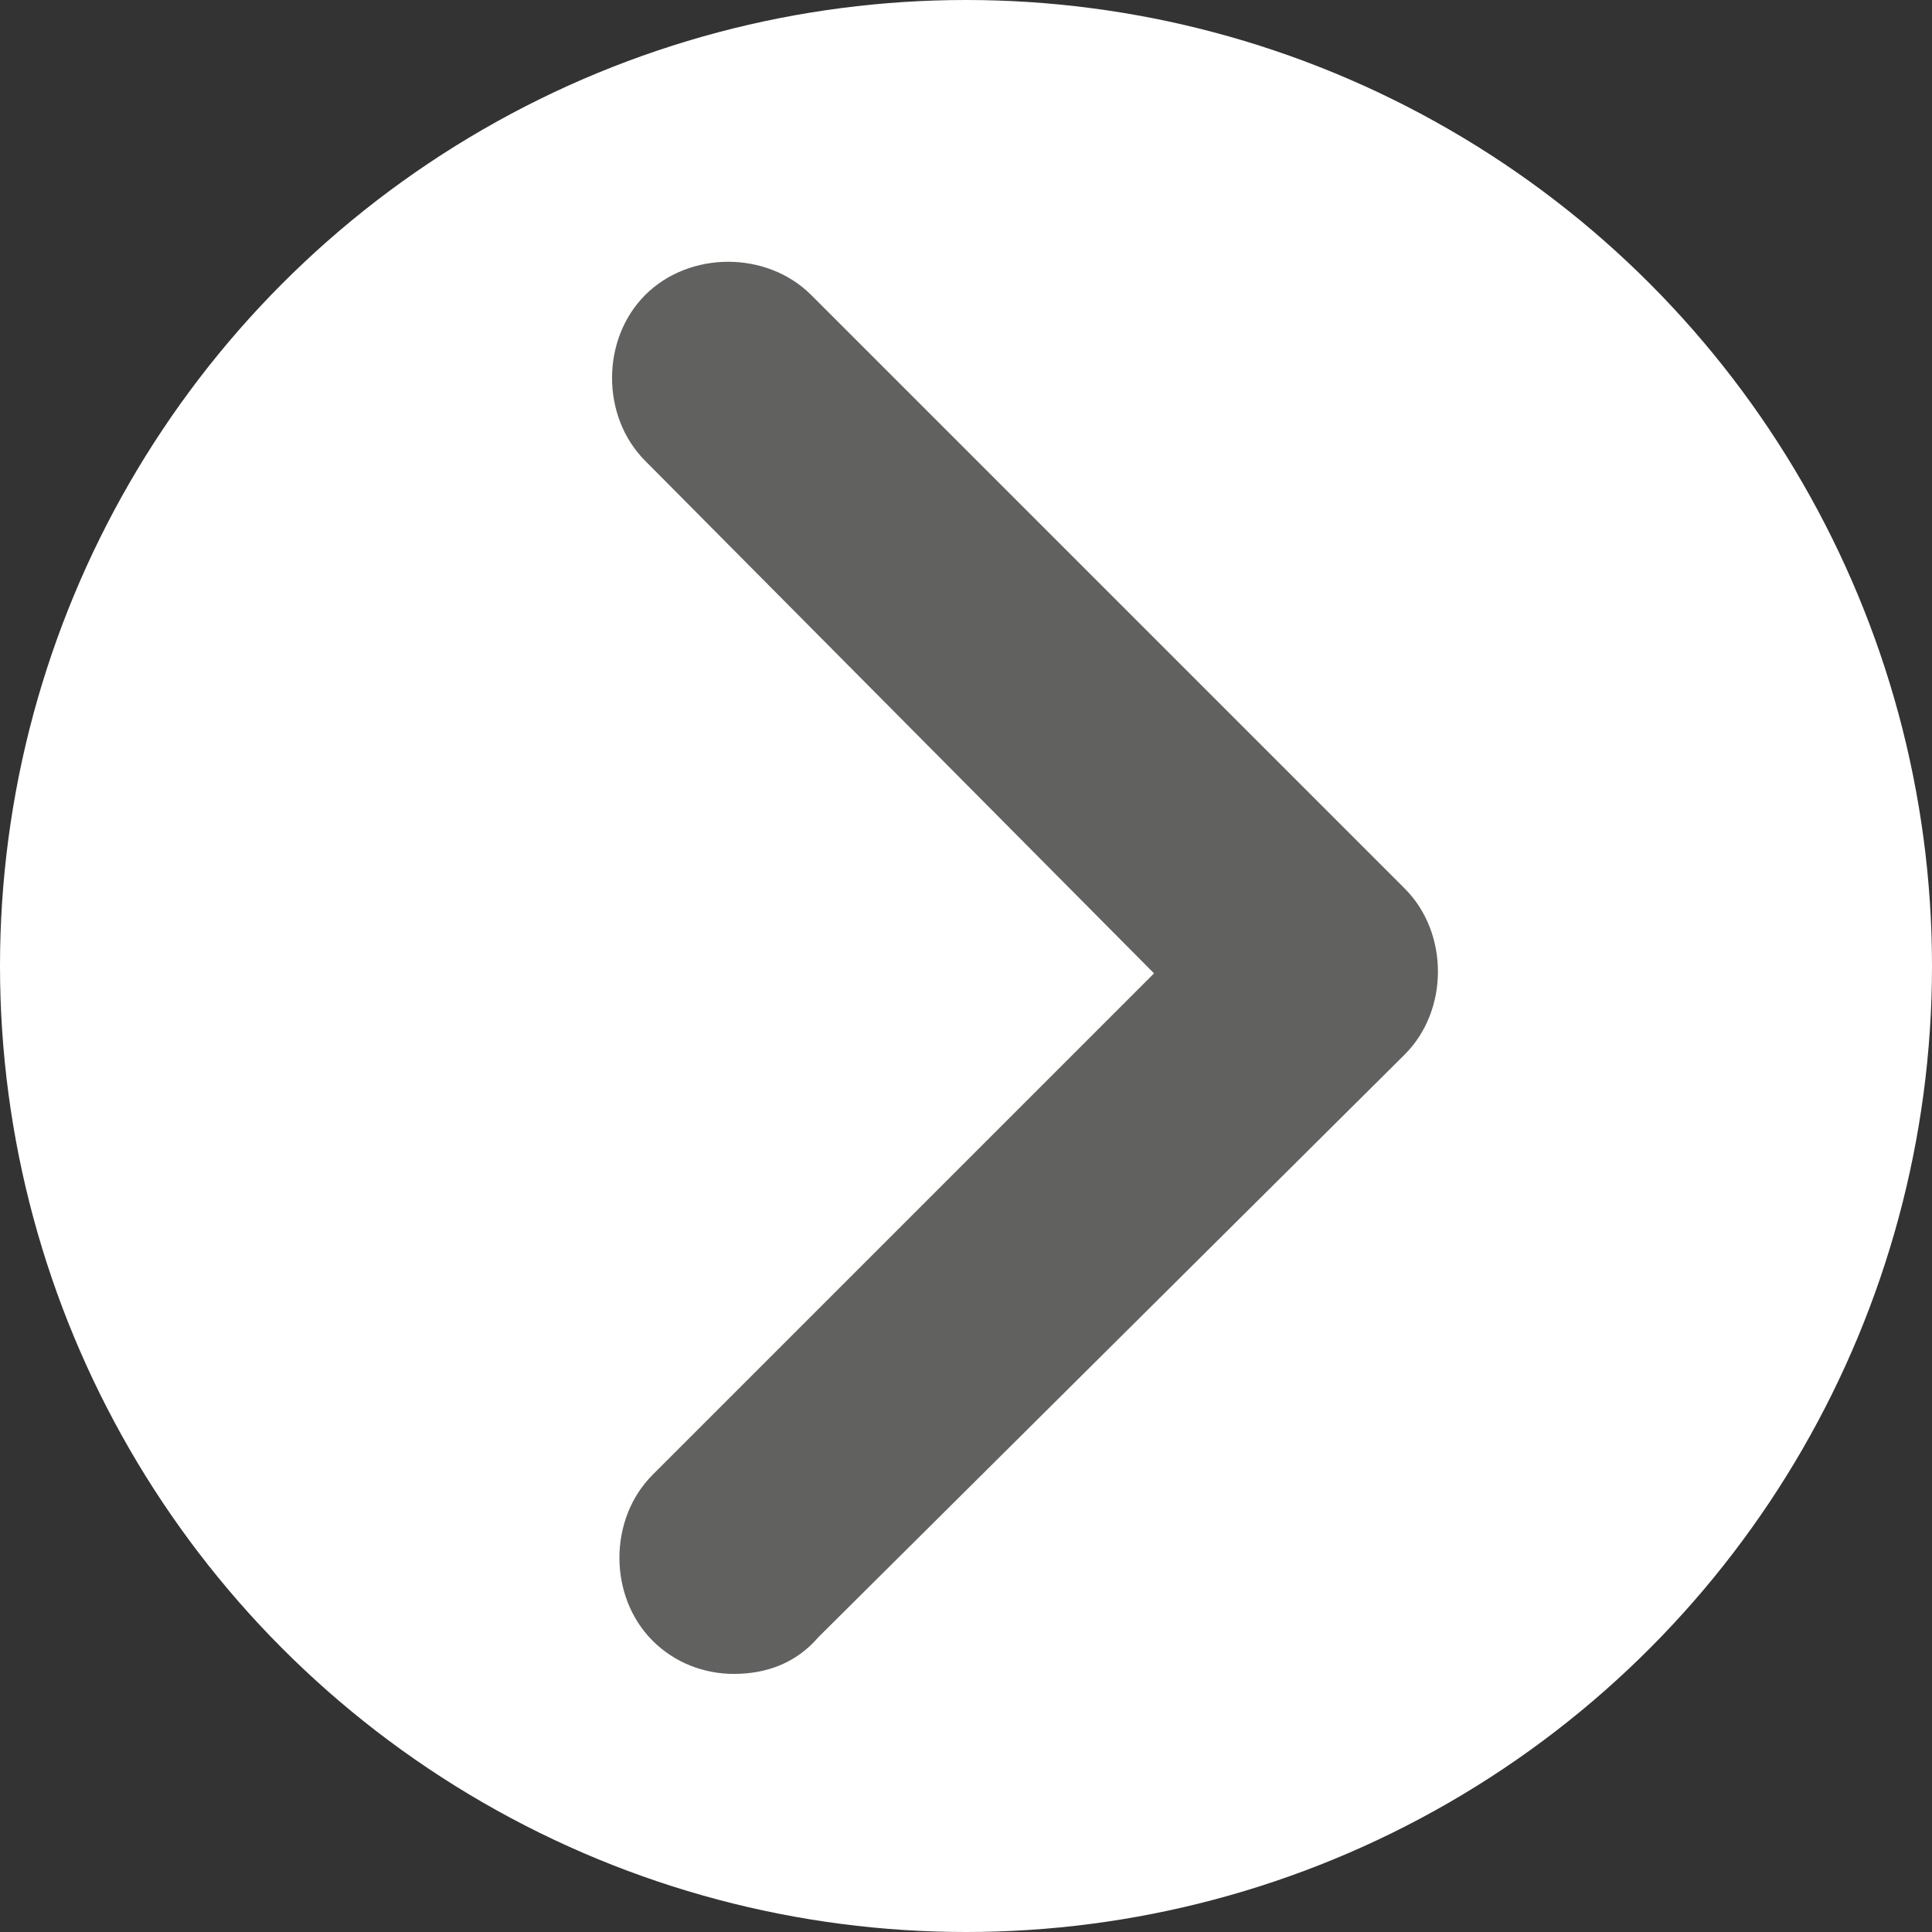
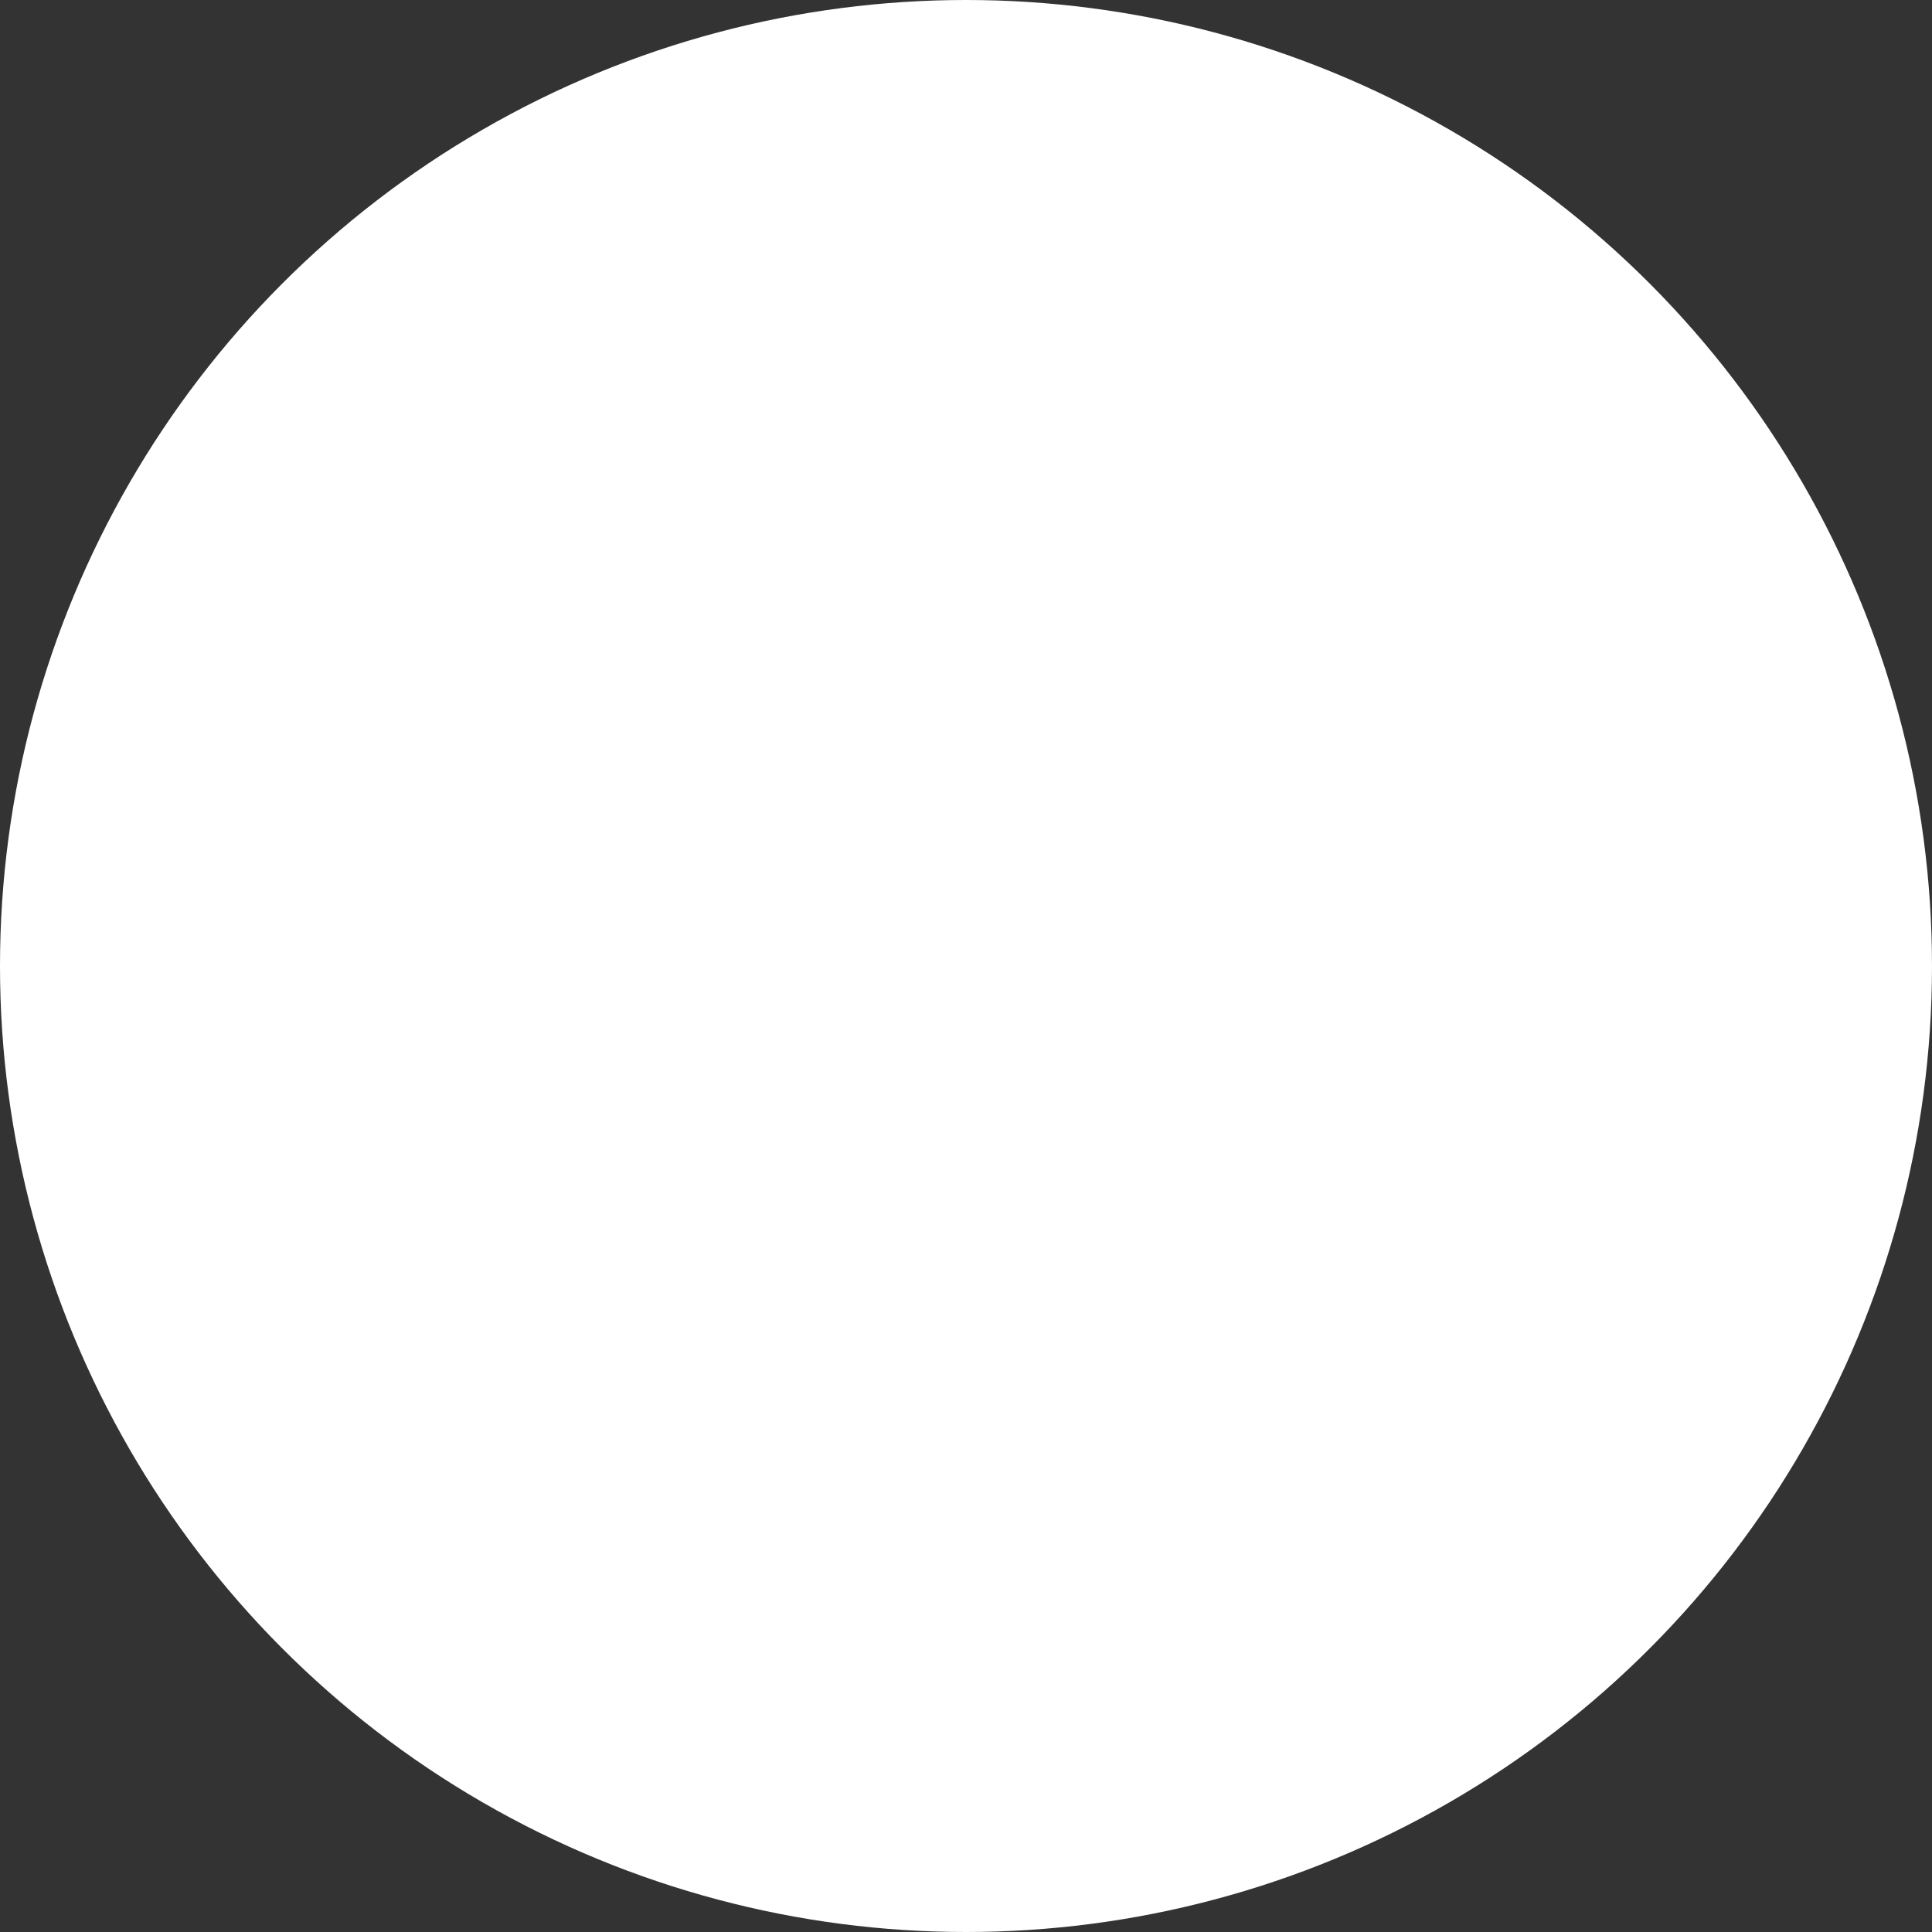
<svg xmlns="http://www.w3.org/2000/svg" version="1.1" id="Layer_1" x="0px" y="0px" viewBox="0 0 52.4 52.4" style="enable-background:new 0 0 52.4 52.4;" xml:space="preserve">
  <rect x="0" y="0" width="52.4" height="52.4" fill="#333333" stroke="none" />
  <style type="text/css">
	.st0{fill:#FFFFFF;}
	.st1{fill:#616160;}
</style>
  <circle class="st0" cx="26.2" cy="26.2" r="26.2" />
  <g>
-     <path class="st1" d="M19.9,45.4c-0.8,0-1.6-0.3-2.2-0.9c-1.2-1.2-1.2-3.3,0-4.5l13.6-13.6L17.5,12.5c-1.2-1.2-1.2-3.3,0-4.5   c1.2-1.2,3.3-1.2,4.5,0l16.1,16.1c1.2,1.2,1.2,3.3,0,4.5L22.2,44.4C21.6,45.1,20.8,45.4,19.9,45.4z" />
-   </g>
+     </g>
</svg>